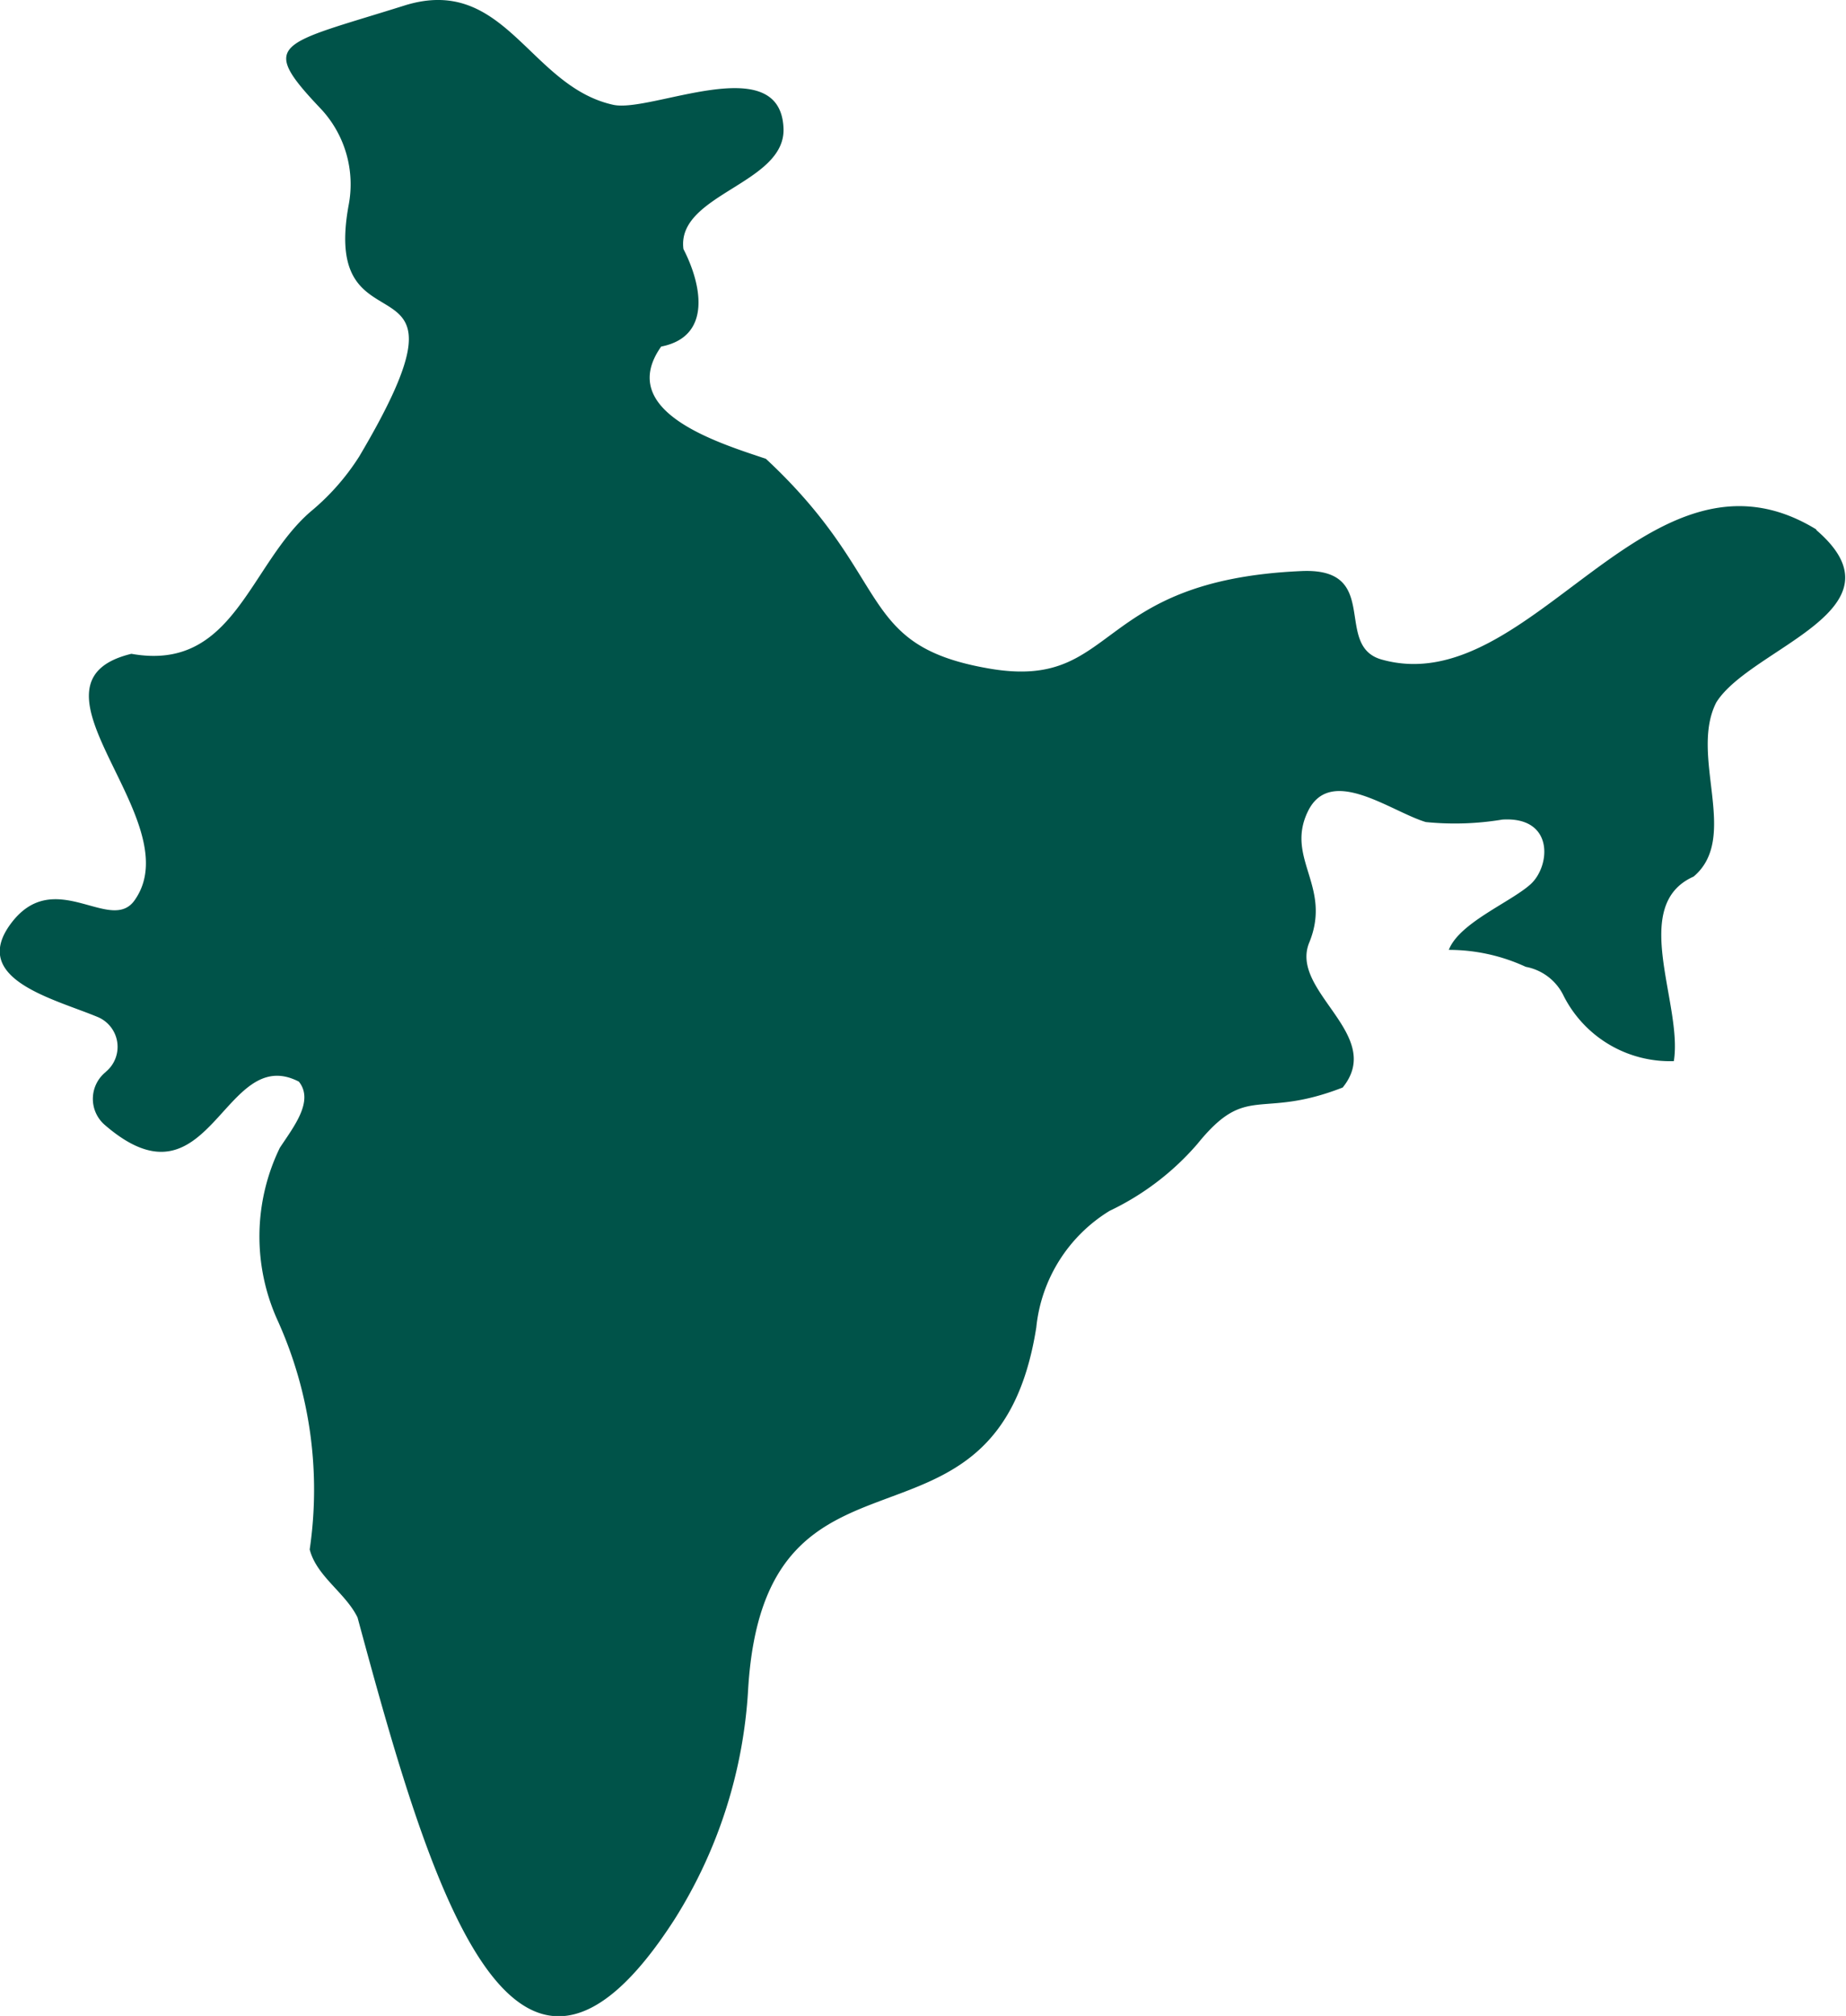
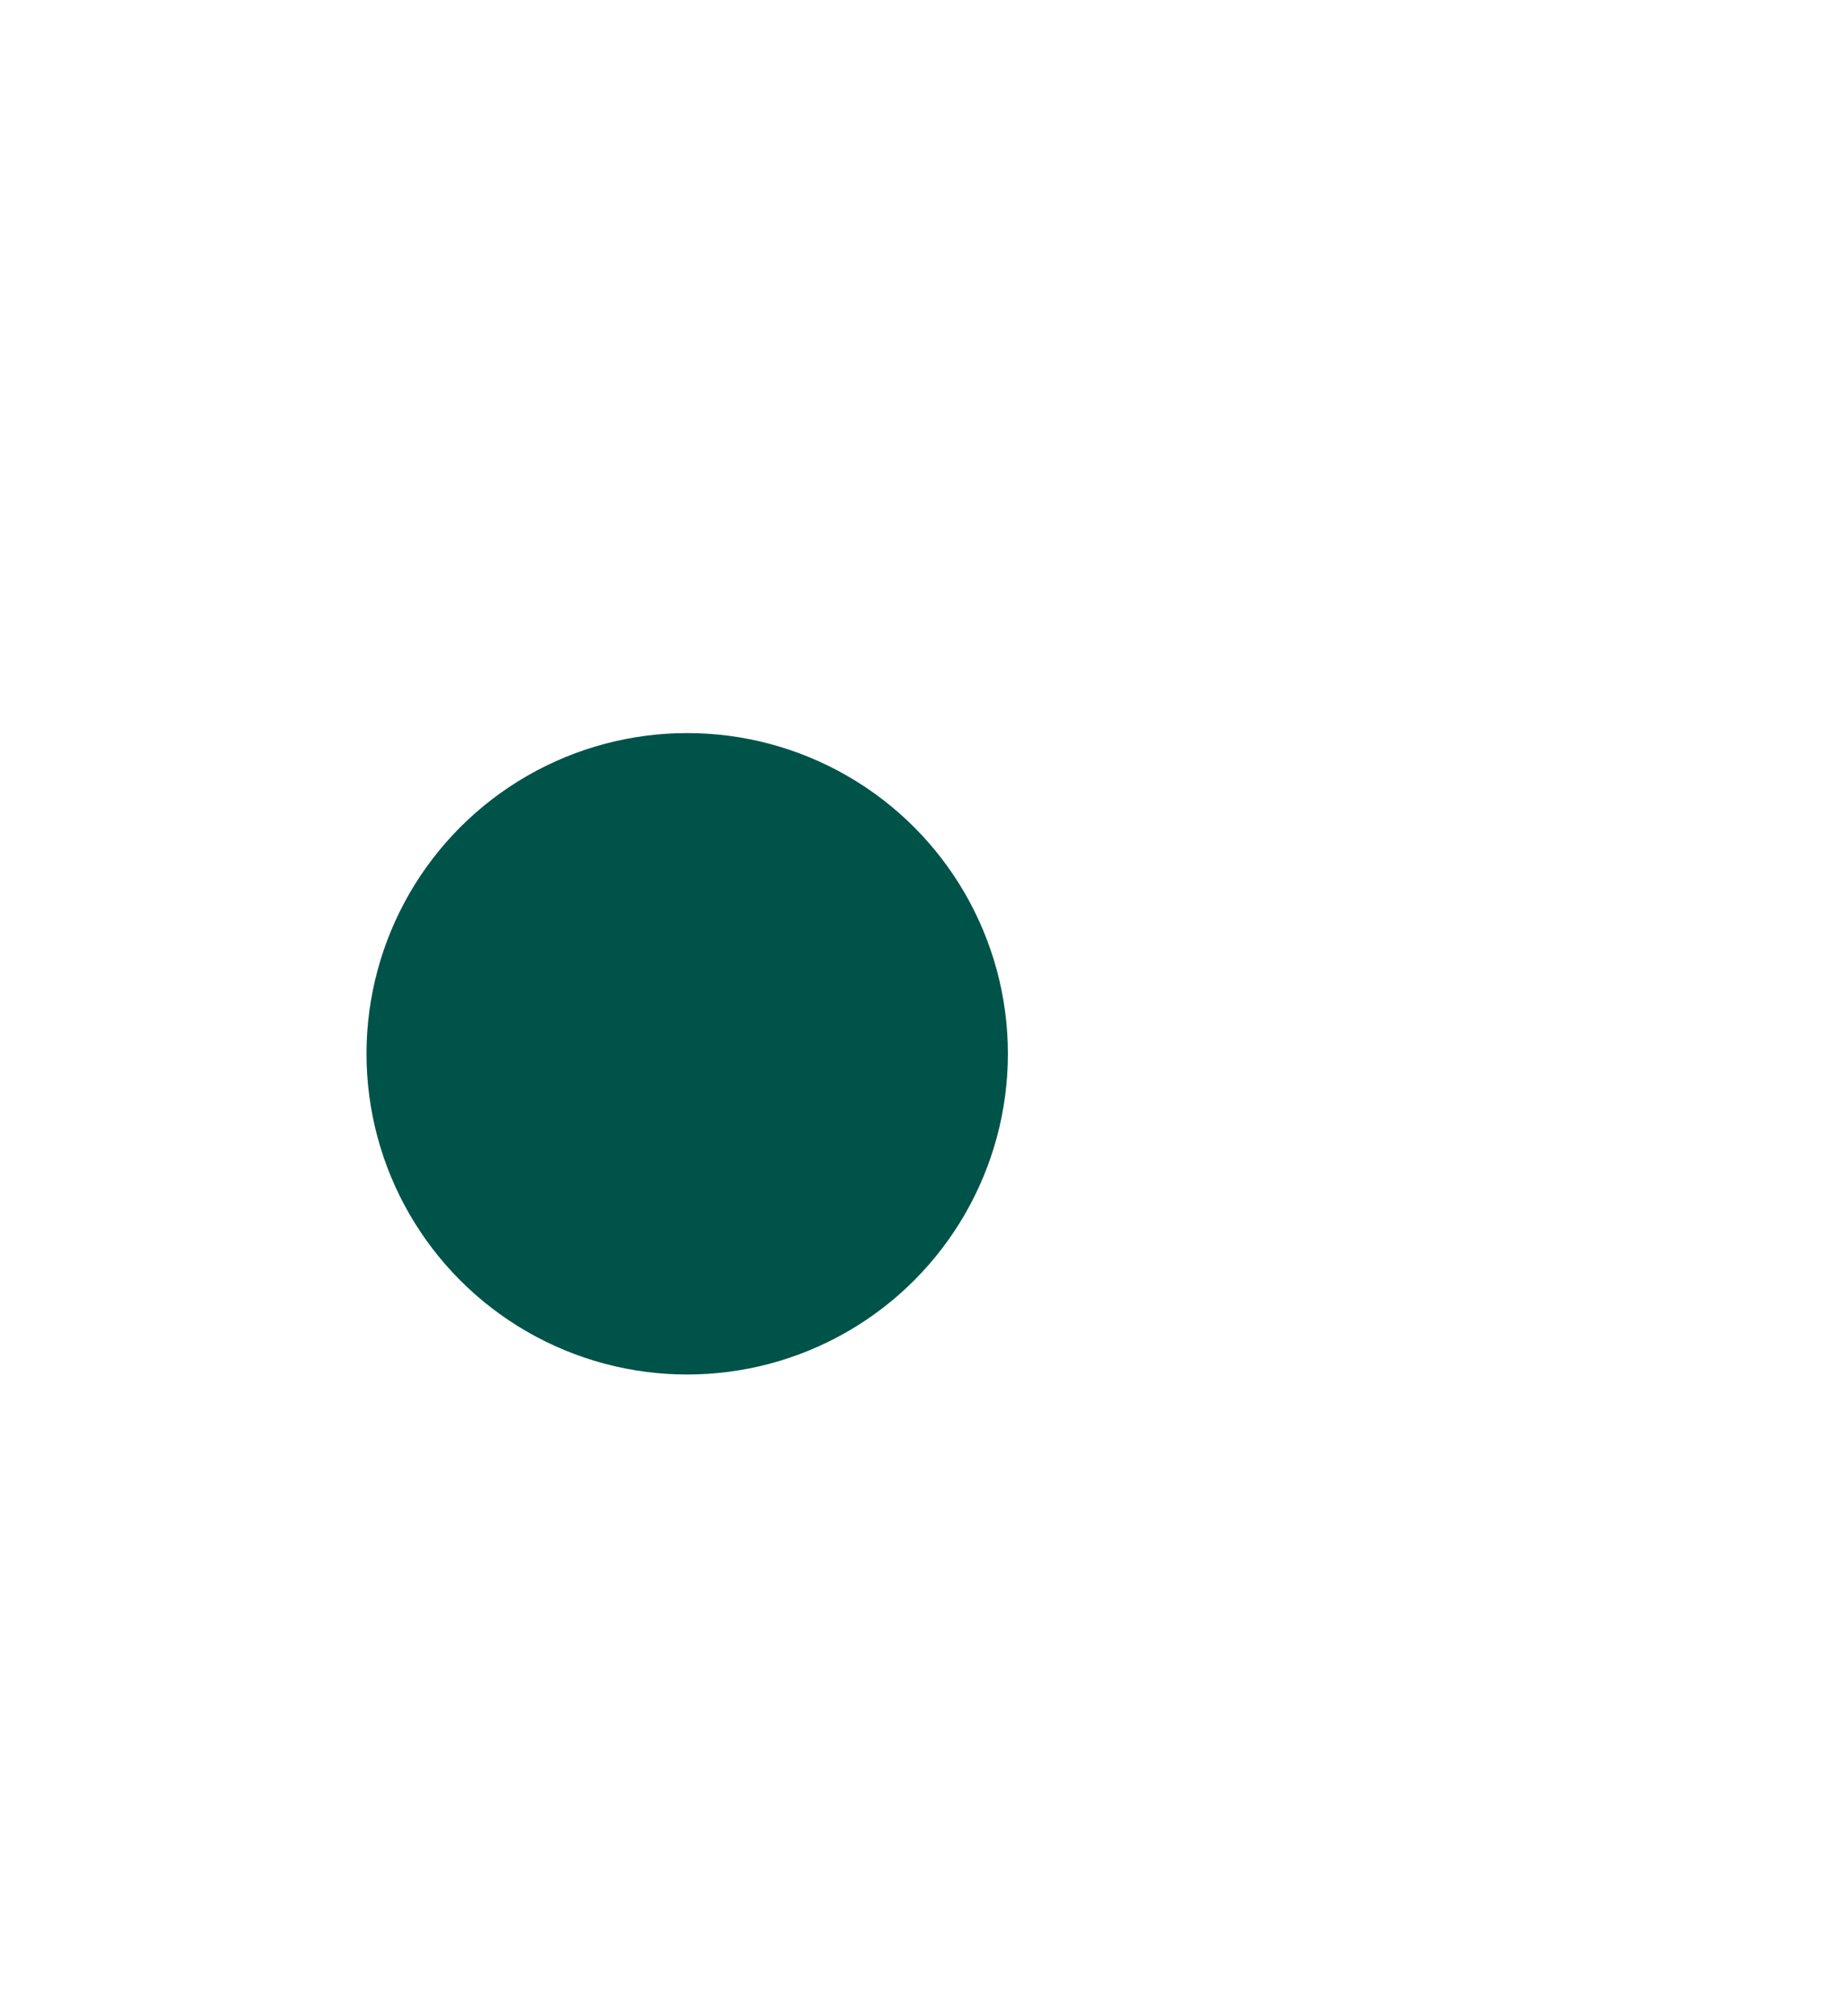
<svg xmlns="http://www.w3.org/2000/svg" width="20.147" height="22" viewBox="0 0 20.147 22">
  <g id="Group_332" data-name="Group 332" transform="translate(-1643 -32)">
    <g id="noun-5701889" transform="translate(1526.115 -40.686)">
      <path id="Path_696" data-name="Path 696" d="M487.5,513.871l1.068-.616a1.964,1.964,0,0,0-1.068-.624v1.241Z" transform="translate(-362.853 -430.731)" fill="#005349" />
      <path id="Path_697" data-name="Path 697" d="M507.318,576.107a1.783,1.783,0,0,0,0-1.233l-1.068.617Z" transform="translate(-381.211 -491.671)" fill="#005349" />
      <path id="Path_698" data-name="Path 698" d="M400.068,513.687v-1.245a1.95,1.95,0,0,0-1.068.624l1.068.616Z" transform="translate(-276.207 -430.547)" fill="#005349" />
-       <path id="Path_699" data-name="Path 699" d="M136.713,78.467c-1.842-1.135-3.106,1.877-4.747,1.417-.538-.149.008-1.005-.876-.966-2.3.1-1.991,1.308-3.408,1.064-1.465-.251-1.029-.978-2.438-2.289-.514-.173-1.645-.514-1.143-1.225.565-.11.436-.691.243-1.064-.079-.6,1.119-.711,1.092-1.319-.035-.864-1.445-.165-1.857-.255-.915-.2-1.178-1.417-2.266-1.088-1.386.436-1.622.4-.923,1.135a1.206,1.206,0,0,1,.3,1.048c-.318,1.739,1.535.349.114,2.745a2.561,2.561,0,0,1-.53.6c-.675.585-.836,1.751-1.955,1.551-1.311.318.636,1.806.043,2.678-.259.4-.88-.377-1.359.267-.452.609.479.821.954,1.021a.353.353,0,0,1,.086.593l-.008.008a.376.376,0,0,0-.008.573c1.154,1,1.292-.9,2.12-.471.169.212-.059.495-.208.722a2.214,2.214,0,0,0-.02,1.893,4.483,4.483,0,0,1,.346,2.49c.075.294.389.471.522.742.777,2.874,1.688,6.055,3.463,3.29a5.261,5.261,0,0,0,.8-2.505c.181-3.016,2.709-1.186,3.145-3.95a1.691,1.691,0,0,1,.8-1.272,2.923,2.923,0,0,0,.958-.73c.546-.675.671-.259,1.586-.616.467-.577-.585-1.048-.365-1.582.251-.613-.263-.915-.016-1.429s.907,0,1.288.114a3.165,3.165,0,0,0,.836-.027c.569-.035.526.51.306.707s-.777.42-.891.715a2,2,0,0,1,.84.185.575.575,0,0,1,.416.322,1.3,1.3,0,0,0,1.2.707c.1-.624-.491-1.7.216-2.014.507-.428-.051-1.315.247-1.9.373-.6,2.113-1.009,1.088-1.885Zm-10.079,6.726a.289.289,0,0,1-.02.024,2.744,2.744,0,0,1-4.728,0,.1.1,0,0,0-.02-.024.03.03,0,0,0,0-.016,2.71,2.71,0,0,1,0-2.717.03.03,0,0,1,0-.016s.008-.008.012-.016a2.742,2.742,0,0,1,4.735,0s.008.008.012.016a.03.03,0,0,0,0,.016,2.71,2.71,0,0,1,0,2.717.03.03,0,0,1,0,.016Z" transform="translate(0)" fill="#005349" />
      <path id="Path_700" data-name="Path 700" d="M400.068,636.566l-1.068.617a1.964,1.964,0,0,0,1.068.624v-1.241Z" transform="translate(-276.207 -552.067)" fill="#005349" />
      <path id="Path_701" data-name="Path 701" d="M375.11,574.88a1.783,1.783,0,0,0,0,1.233l1.068-.617Z" transform="translate(-252.709 -491.677)" fill="#005349" />
-       <path id="Path_702" data-name="Path 702" d="M487.5,636.75v1.245a1.95,1.95,0,0,0,1.068-.624l-1.068-.617Z" transform="translate(-362.853 -552.251)" fill="#005349" />
    </g>
    <circle id="Ellipse_50" data-name="Ellipse 50" cx="3.5" cy="3.5" r="3.5" transform="translate(1647 40)" fill="#005349" />
  </g>
</svg>